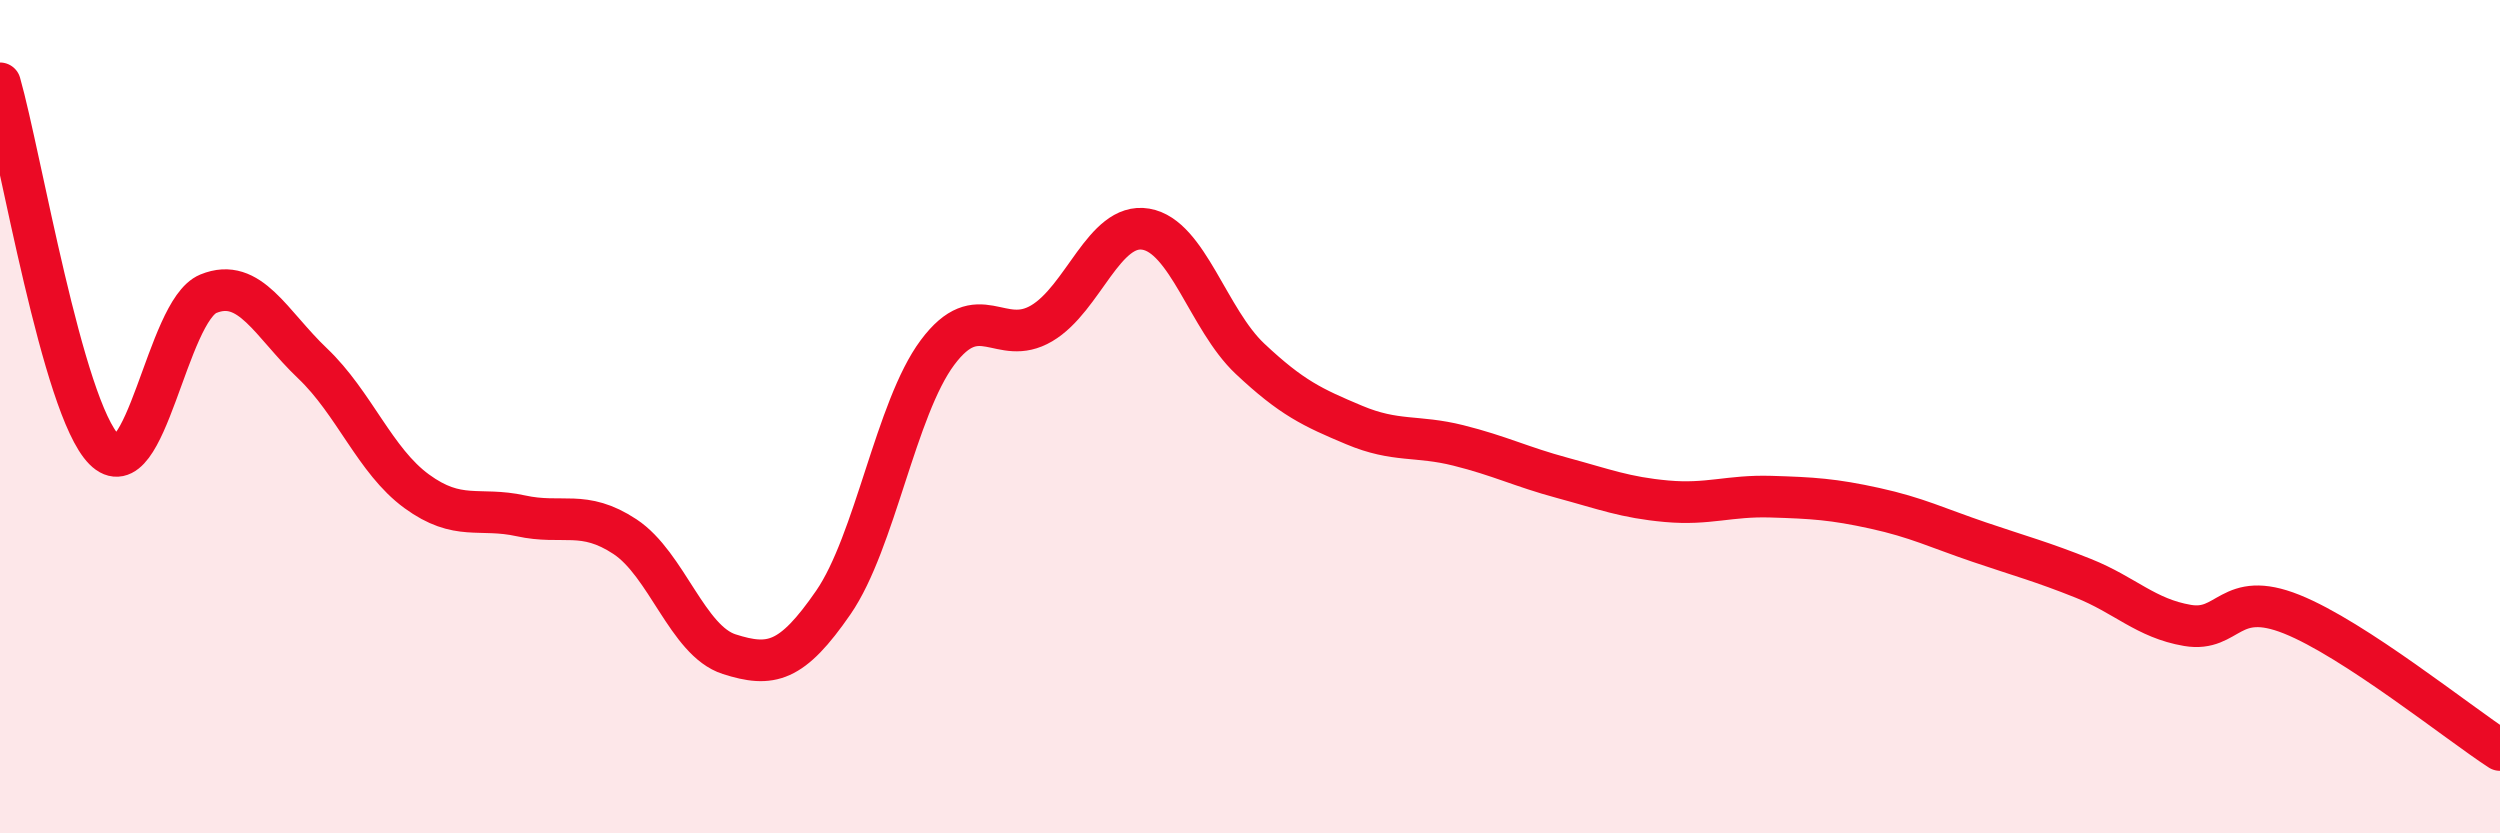
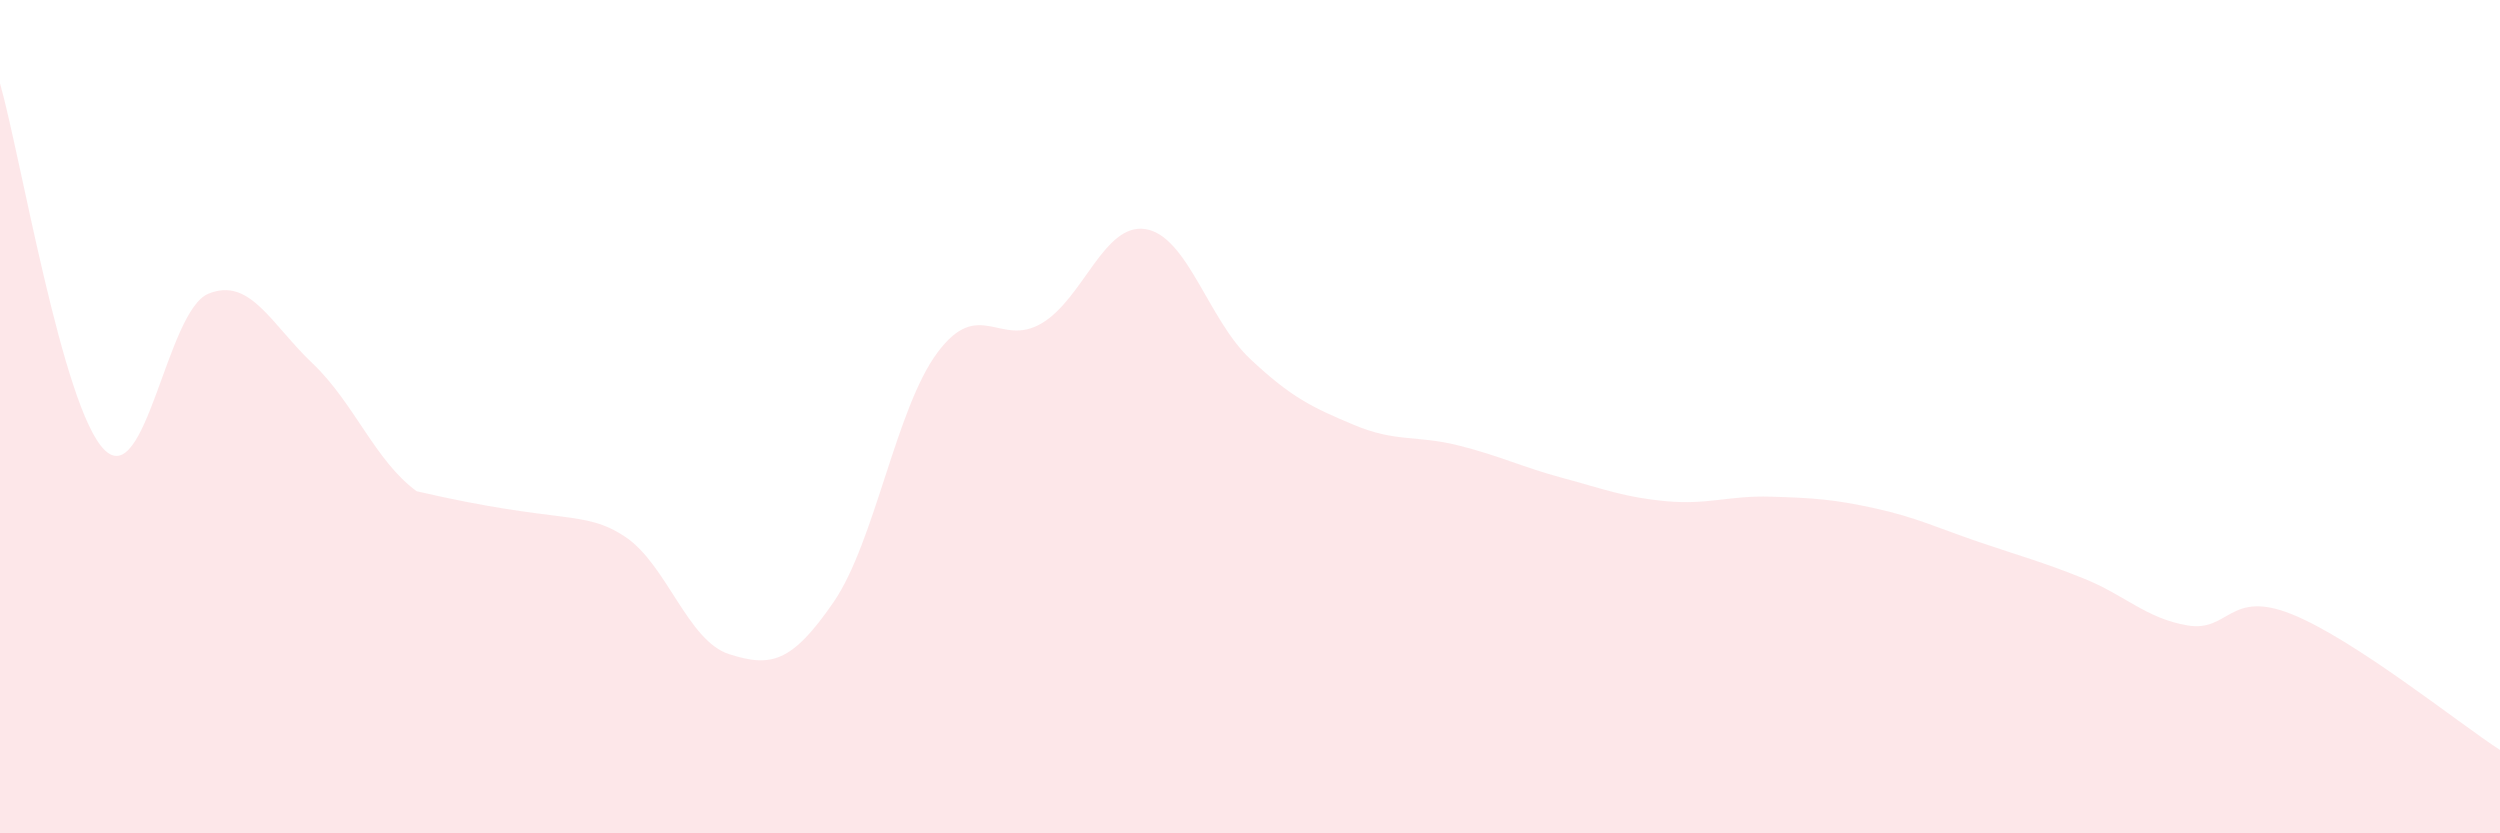
<svg xmlns="http://www.w3.org/2000/svg" width="60" height="20" viewBox="0 0 60 20">
-   <path d="M 0,2 C 0.5,3.76 1.5,9.78 2.5,10.79 C 3.5,11.8 4,7.46 5,7.05 C 6,6.64 6.5,7.77 7.5,8.72 C 8.5,9.67 9,11.06 10,11.79 C 11,12.52 11.5,12.16 12.5,12.38 C 13.5,12.6 14,12.22 15,12.88 C 16,13.54 16.5,15.38 17.5,15.7 C 18.5,16.02 19,15.91 20,14.46 C 21,13.01 21.5,9.8 22.5,8.46 C 23.5,7.12 24,8.35 25,7.76 C 26,7.17 26.5,5.33 27.5,5.5 C 28.5,5.67 29,7.67 30,8.61 C 31,9.55 31.5,9.78 32.5,10.2 C 33.5,10.62 34,10.44 35,10.69 C 36,10.94 36.5,11.2 37.5,11.47 C 38.5,11.74 39,11.94 40,12.03 C 41,12.12 41.5,11.89 42.5,11.92 C 43.5,11.95 44,11.98 45,12.2 C 46,12.42 46.5,12.67 47.5,13.01 C 48.5,13.35 49,13.48 50,13.88 C 51,14.28 51.5,14.84 52.5,15.01 C 53.5,15.18 53.5,14.14 55,14.74 C 56.5,15.34 59,17.35 60,18L60 20L0 20Z" fill="#EB0A25" opacity="0.1" stroke-linecap="round" stroke-linejoin="round" />
-   <path d="M 0,2 C 0.5,3.76 1.5,9.78 2.5,10.79 C 3.5,11.8 4,7.46 5,7.05 C 6,6.64 6.5,7.77 7.5,8.72 C 8.5,9.67 9,11.06 10,11.79 C 11,12.52 11.5,12.16 12.5,12.38 C 13.5,12.6 14,12.22 15,12.88 C 16,13.54 16.5,15.38 17.5,15.7 C 18.5,16.02 19,15.91 20,14.46 C 21,13.01 21.5,9.8 22.5,8.46 C 23.5,7.12 24,8.35 25,7.76 C 26,7.17 26.5,5.33 27.5,5.5 C 28.5,5.67 29,7.67 30,8.61 C 31,9.55 31.5,9.78 32.5,10.2 C 33.5,10.62 34,10.44 35,10.69 C 36,10.94 36.5,11.2 37.5,11.47 C 38.5,11.74 39,11.94 40,12.03 C 41,12.12 41.5,11.89 42.5,11.92 C 43.5,11.95 44,11.98 45,12.2 C 46,12.42 46.5,12.67 47.5,13.01 C 48.5,13.35 49,13.48 50,13.88 C 51,14.28 51.5,14.84 52.5,15.01 C 53.5,15.18 53.5,14.14 55,14.74 C 56.5,15.34 59,17.35 60,18" stroke="#EB0A25" stroke-width="1" fill="none" stroke-linecap="round" stroke-linejoin="round" />
+   <path d="M 0,2 C 0.5,3.76 1.5,9.78 2.5,10.79 C 3.5,11.8 4,7.46 5,7.05 C 6,6.64 6.5,7.77 7.5,8.72 C 8.5,9.67 9,11.06 10,11.79 C 13.5,12.6 14,12.22 15,12.88 C 16,13.54 16.5,15.38 17.5,15.7 C 18.5,16.02 19,15.91 20,14.46 C 21,13.01 21.5,9.8 22.5,8.46 C 23.5,7.12 24,8.35 25,7.76 C 26,7.17 26.5,5.33 27.5,5.5 C 28.5,5.67 29,7.67 30,8.61 C 31,9.55 31.5,9.78 32.5,10.2 C 33.5,10.62 34,10.44 35,10.69 C 36,10.94 36.5,11.2 37.5,11.47 C 38.5,11.74 39,11.94 40,12.03 C 41,12.12 41.5,11.89 42.5,11.92 C 43.5,11.95 44,11.98 45,12.2 C 46,12.42 46.5,12.67 47.5,13.01 C 48.5,13.35 49,13.48 50,13.88 C 51,14.28 51.5,14.84 52.5,15.01 C 53.5,15.18 53.5,14.14 55,14.74 C 56.5,15.34 59,17.35 60,18L60 20L0 20Z" fill="#EB0A25" opacity="0.1" stroke-linecap="round" stroke-linejoin="round" />
</svg>